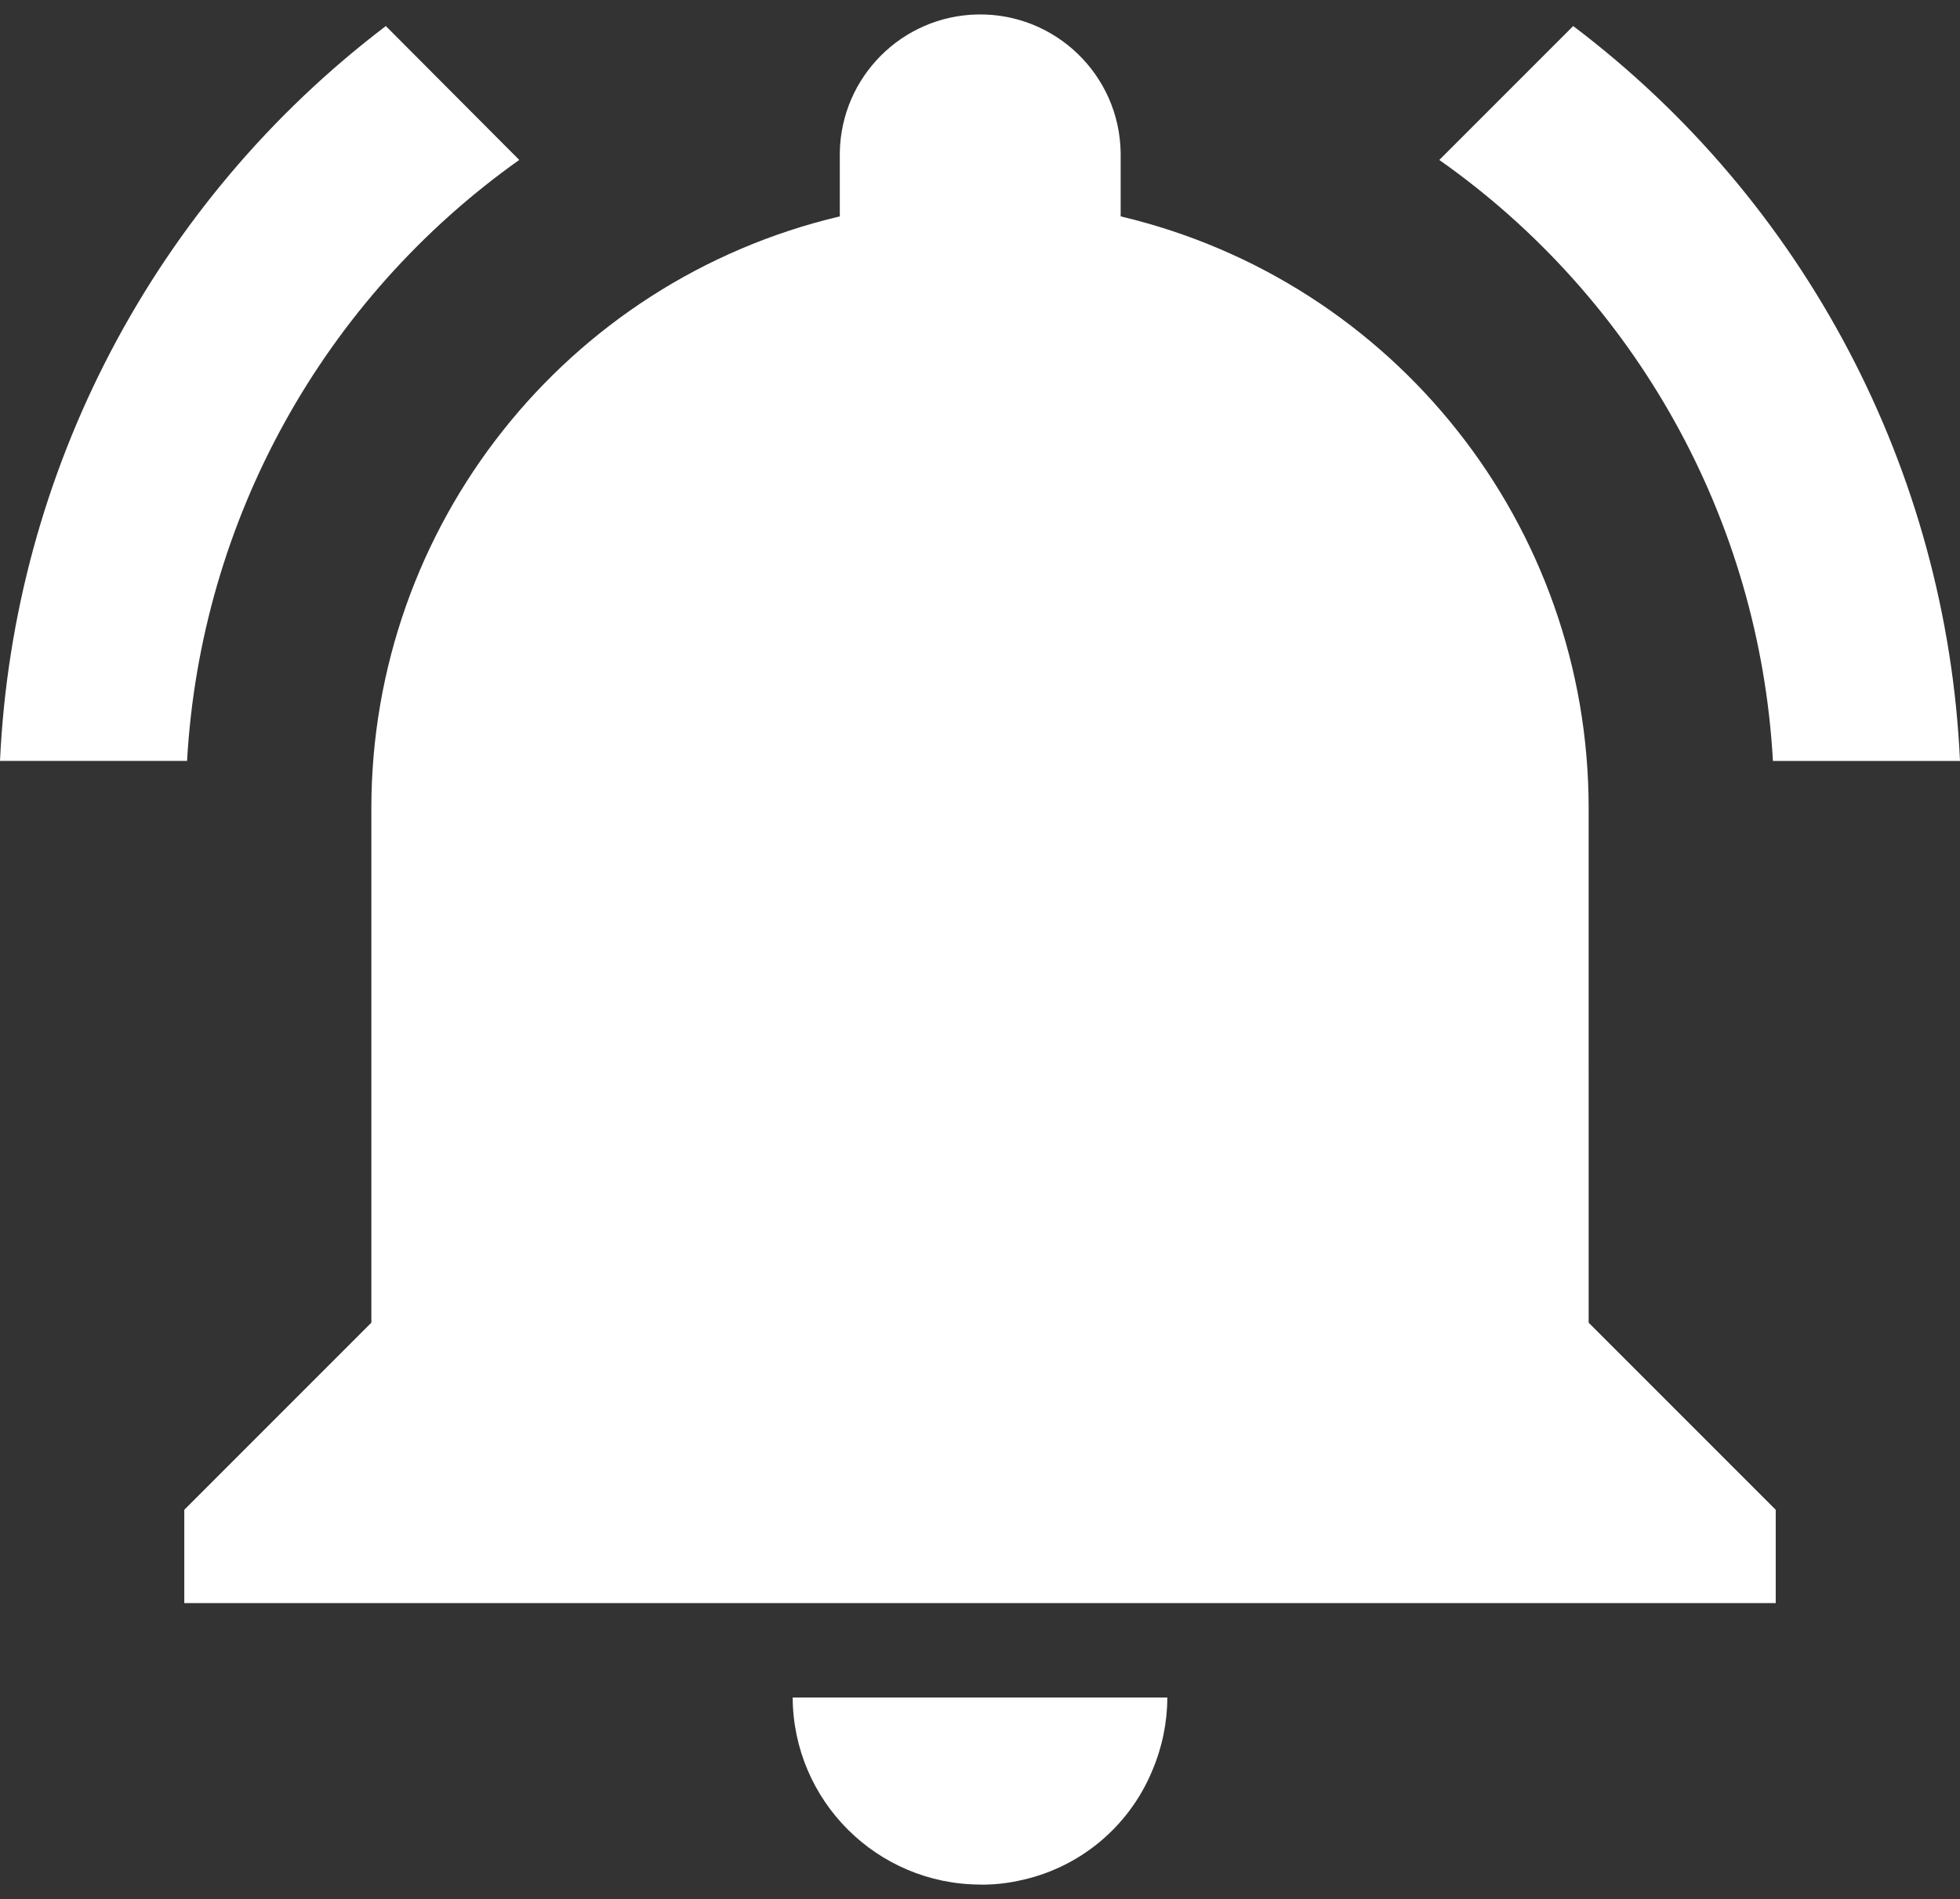
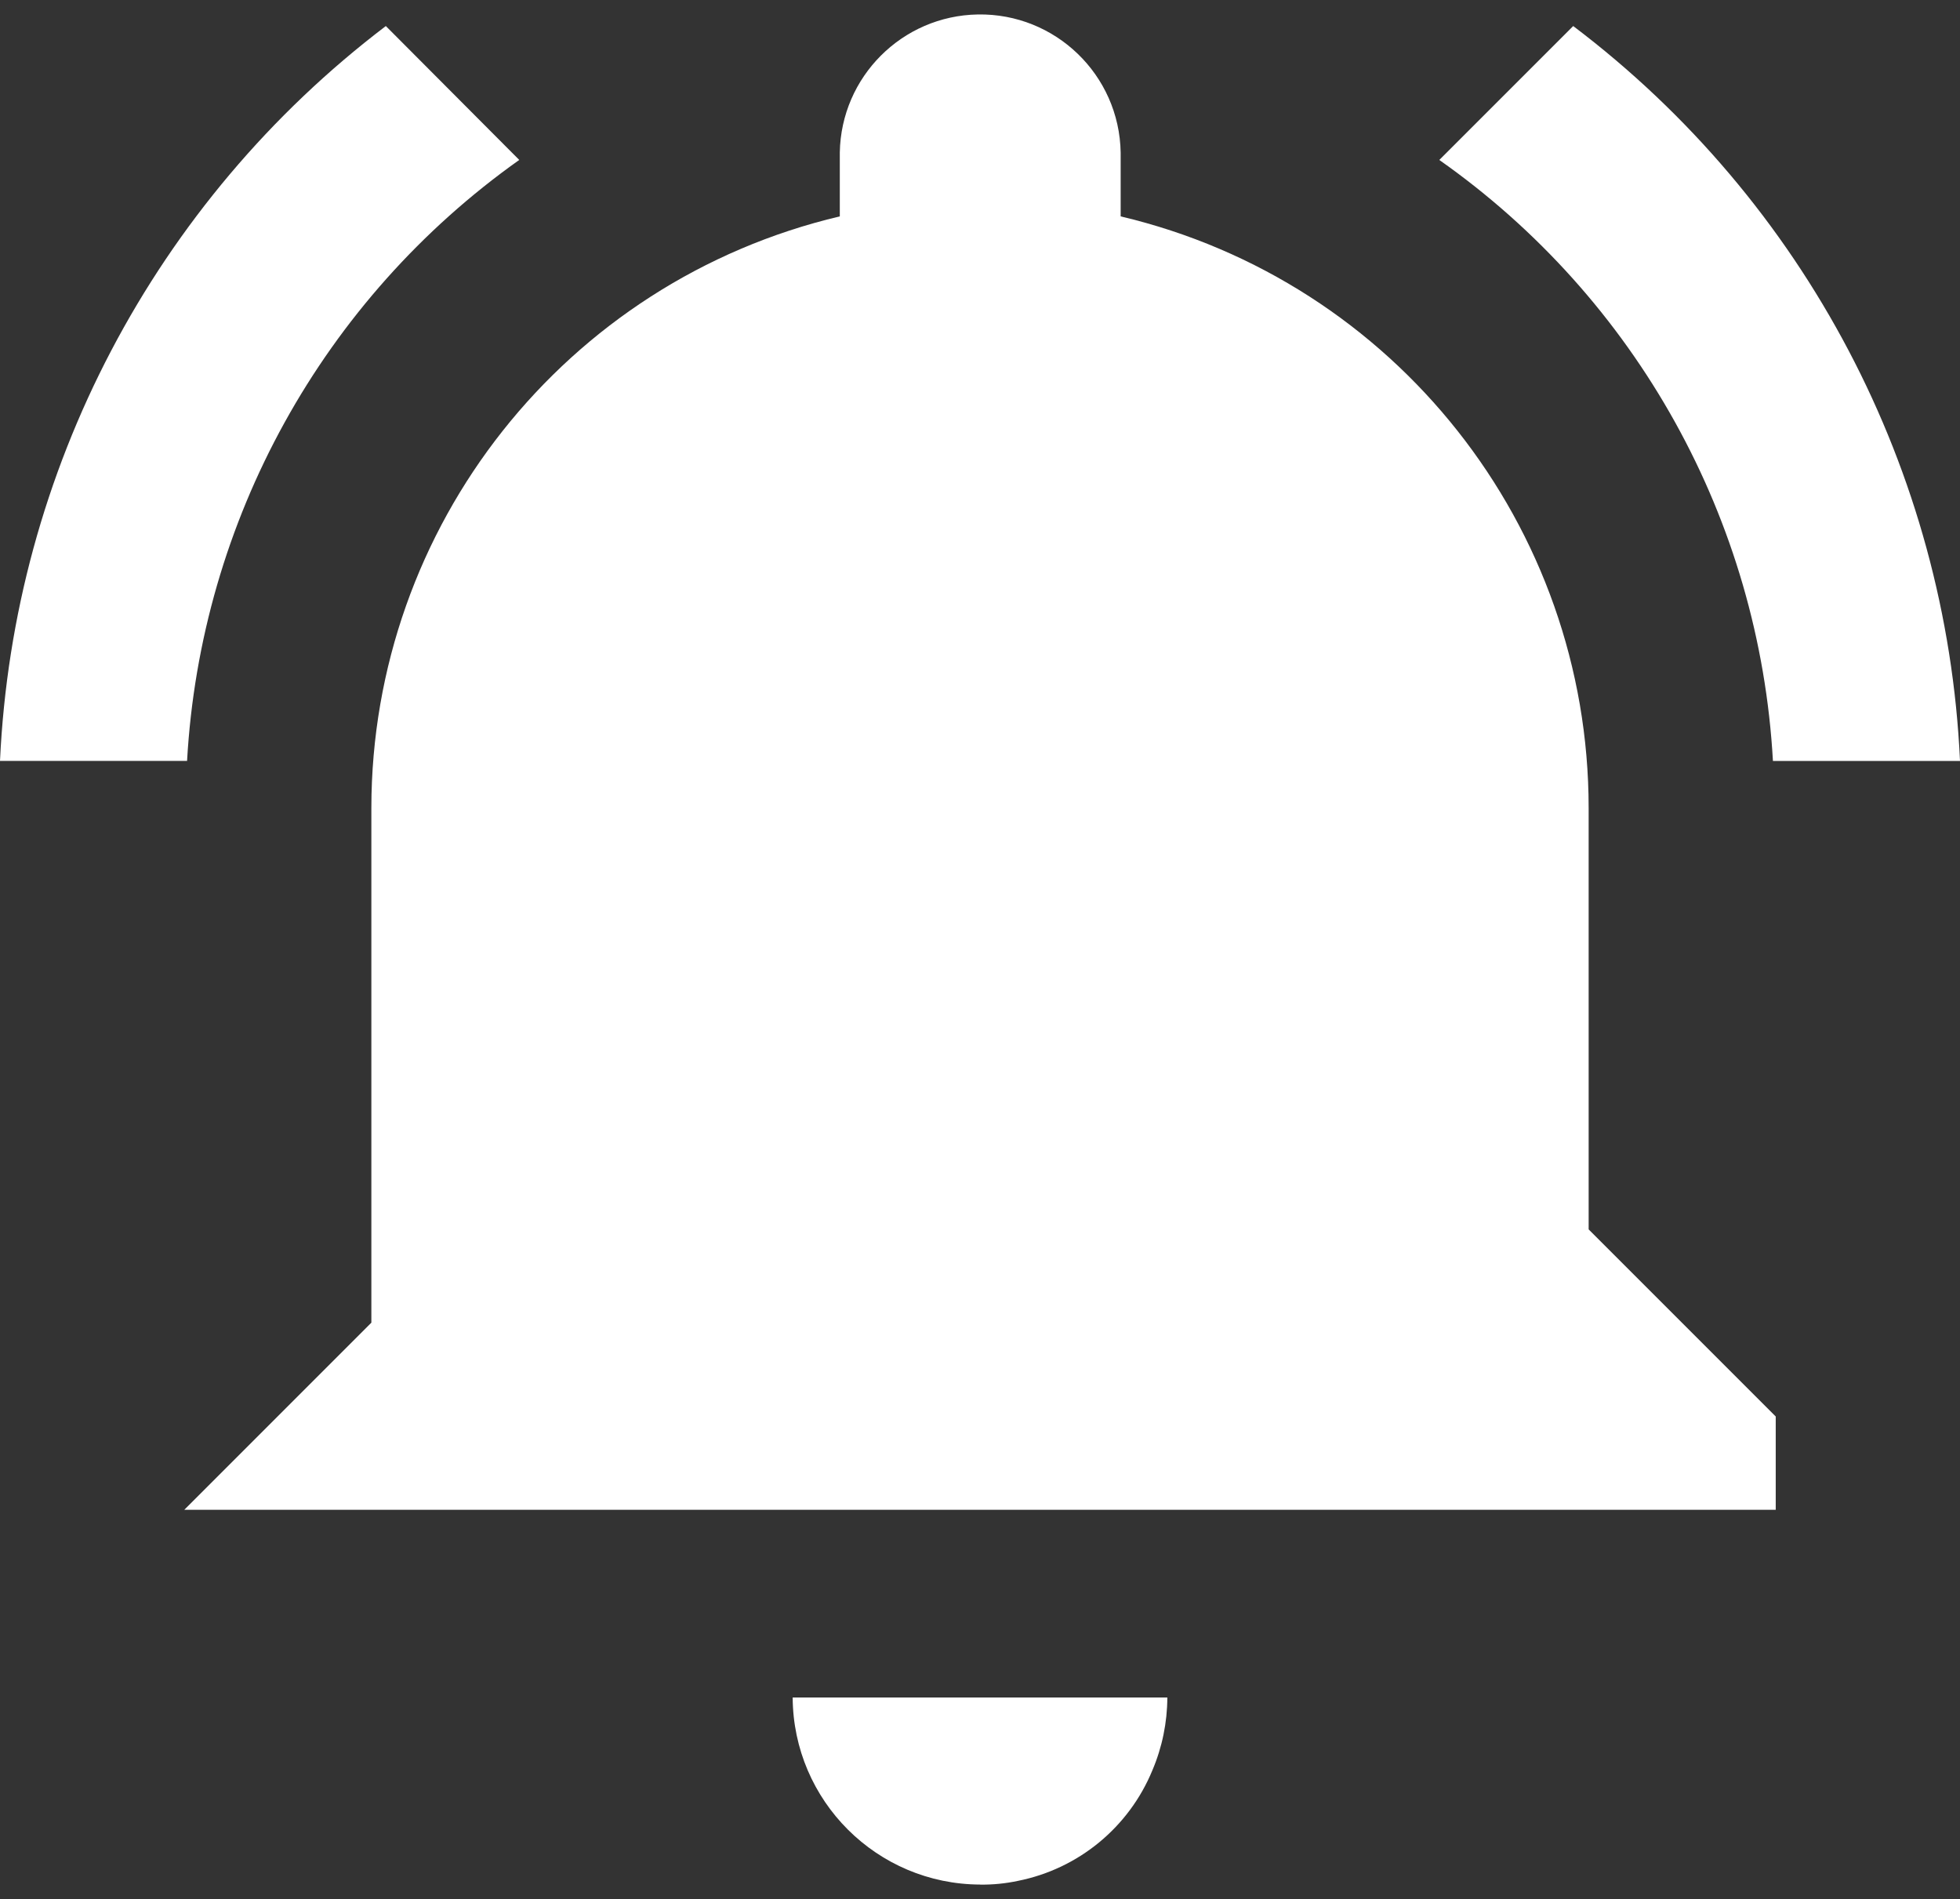
<svg xmlns="http://www.w3.org/2000/svg" version="1.1" id="Group_9" x="0px" y="0px" width="595.279px" height="576.727px" viewBox="0 127.445 595.279 576.727" enable-background="new 0 127.445 595.279 576.727" xml:space="preserve">
  <rect x="0" y="127.445" width="595.279" height="576.727" fill="#333333" stroke="none" />
-   <path id="Path_15" fill="#FFFFFF" d="M157.711,176.023l-40.528-40.669C46.978,188.7,4.057,270.441,0,358.52h56.817  c4.106-73.02,41.243-140.195,100.894-182.51V176.023z M538.463,358.533h56.816c-4.037-88.156-47.088-169.945-117.473-223.179  l-40.669,40.669C497.047,218.163,534.376,285.403,538.463,358.533z M482.493,372.845c0.014-85.604-58.824-159.988-142.133-179.686  v-19.404c-0.405-23.556-19.83-42.322-43.386-41.917c-22.983,0.396-41.521,18.933-41.916,41.917v19.404  c-83.332,19.683-142.218,94.048-142.272,179.673v156.292l-56.816,56.83v28.333h483.342v-28.333l-56.817-56.817L482.493,372.845  L482.493,372.845z M297.716,699.781c3.855,0.049,7.704-0.334,11.476-1.141c18.367-3.662,33.685-16.27,40.81-33.589  c2.969-6.991,4.511-14.506,4.533-22.102H240.746c0.167,31.379,25.615,56.749,56.995,56.816L297.716,699.781z" />
+   <path id="Path_15" fill="#FFFFFF" d="M157.711,176.023l-40.528-40.669C46.978,188.7,4.057,270.441,0,358.52h56.817  c4.106-73.02,41.243-140.195,100.894-182.51V176.023z M538.463,358.533h56.816c-4.037-88.156-47.088-169.945-117.473-223.179  l-40.669,40.669C497.047,218.163,534.376,285.403,538.463,358.533z M482.493,372.845c0.014-85.604-58.824-159.988-142.133-179.686  v-19.404c-0.405-23.556-19.83-42.322-43.386-41.917c-22.983,0.396-41.521,18.933-41.916,41.917v19.404  c-83.332,19.683-142.218,94.048-142.272,179.673v156.292l-56.816,56.83h483.342v-28.333l-56.817-56.817L482.493,372.845  L482.493,372.845z M297.716,699.781c3.855,0.049,7.704-0.334,11.476-1.141c18.367-3.662,33.685-16.27,40.81-33.589  c2.969-6.991,4.511-14.506,4.533-22.102H240.746c0.167,31.379,25.615,56.749,56.995,56.816L297.716,699.781z" />
</svg>